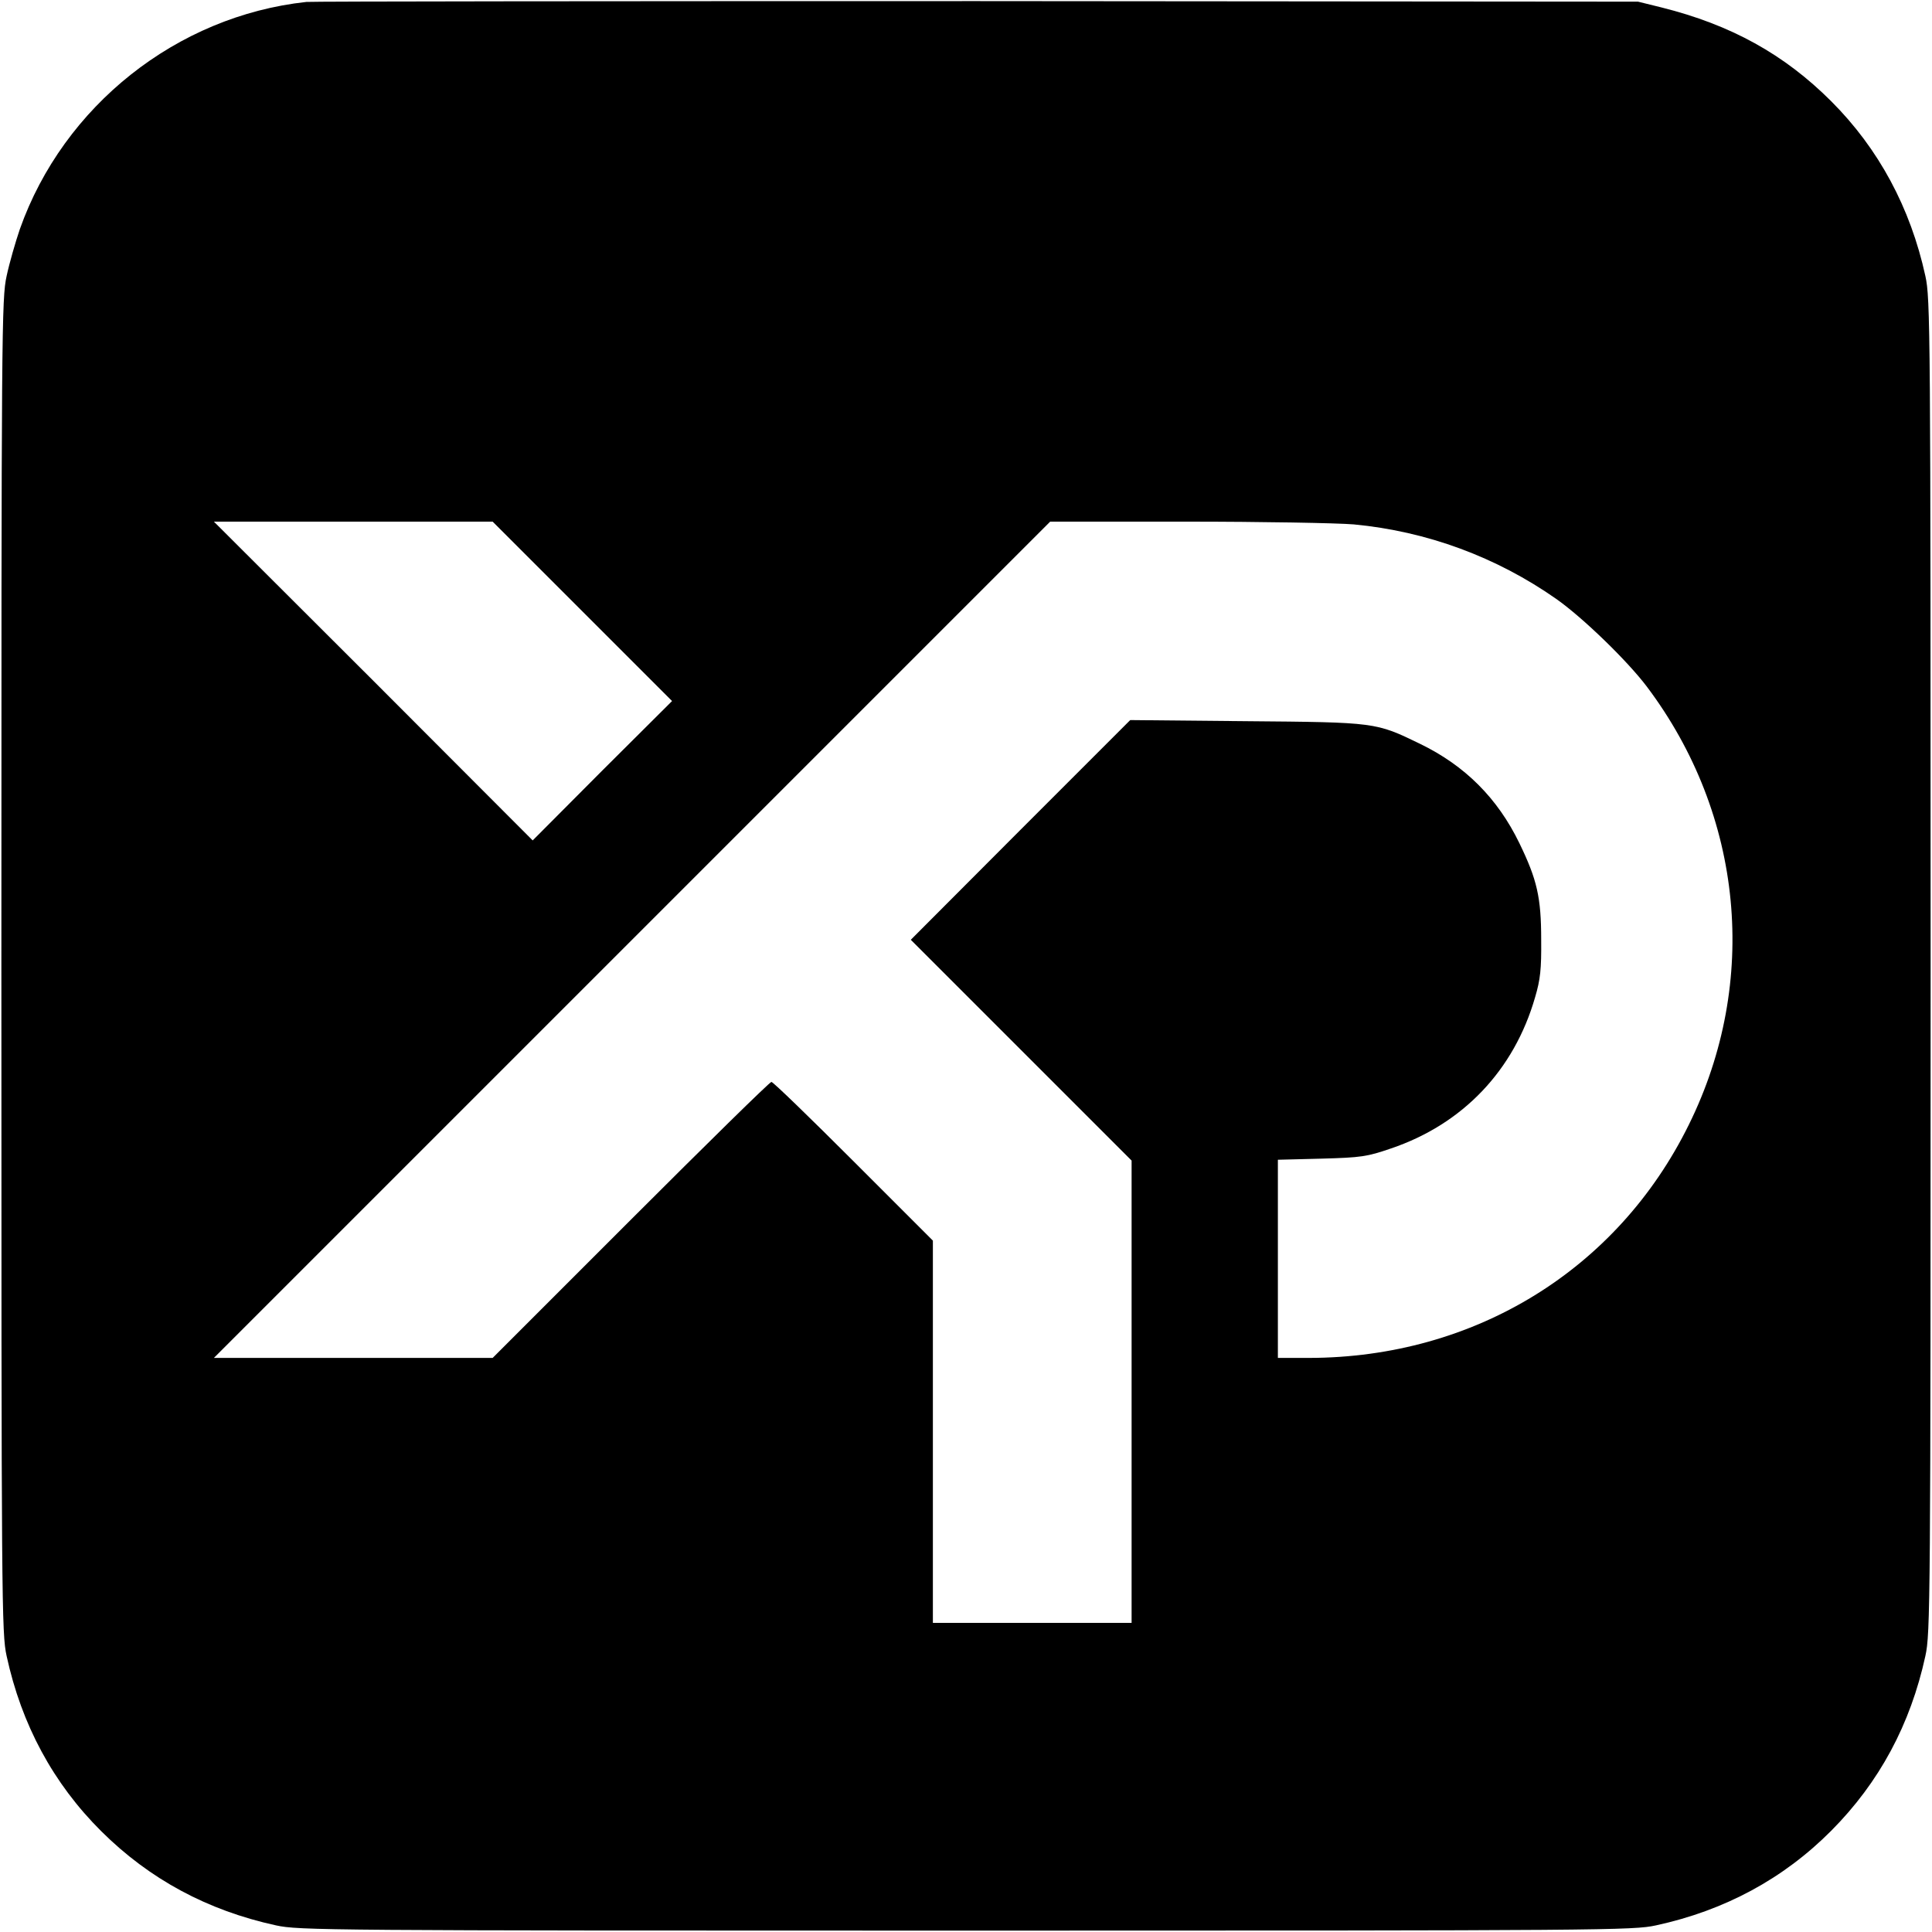
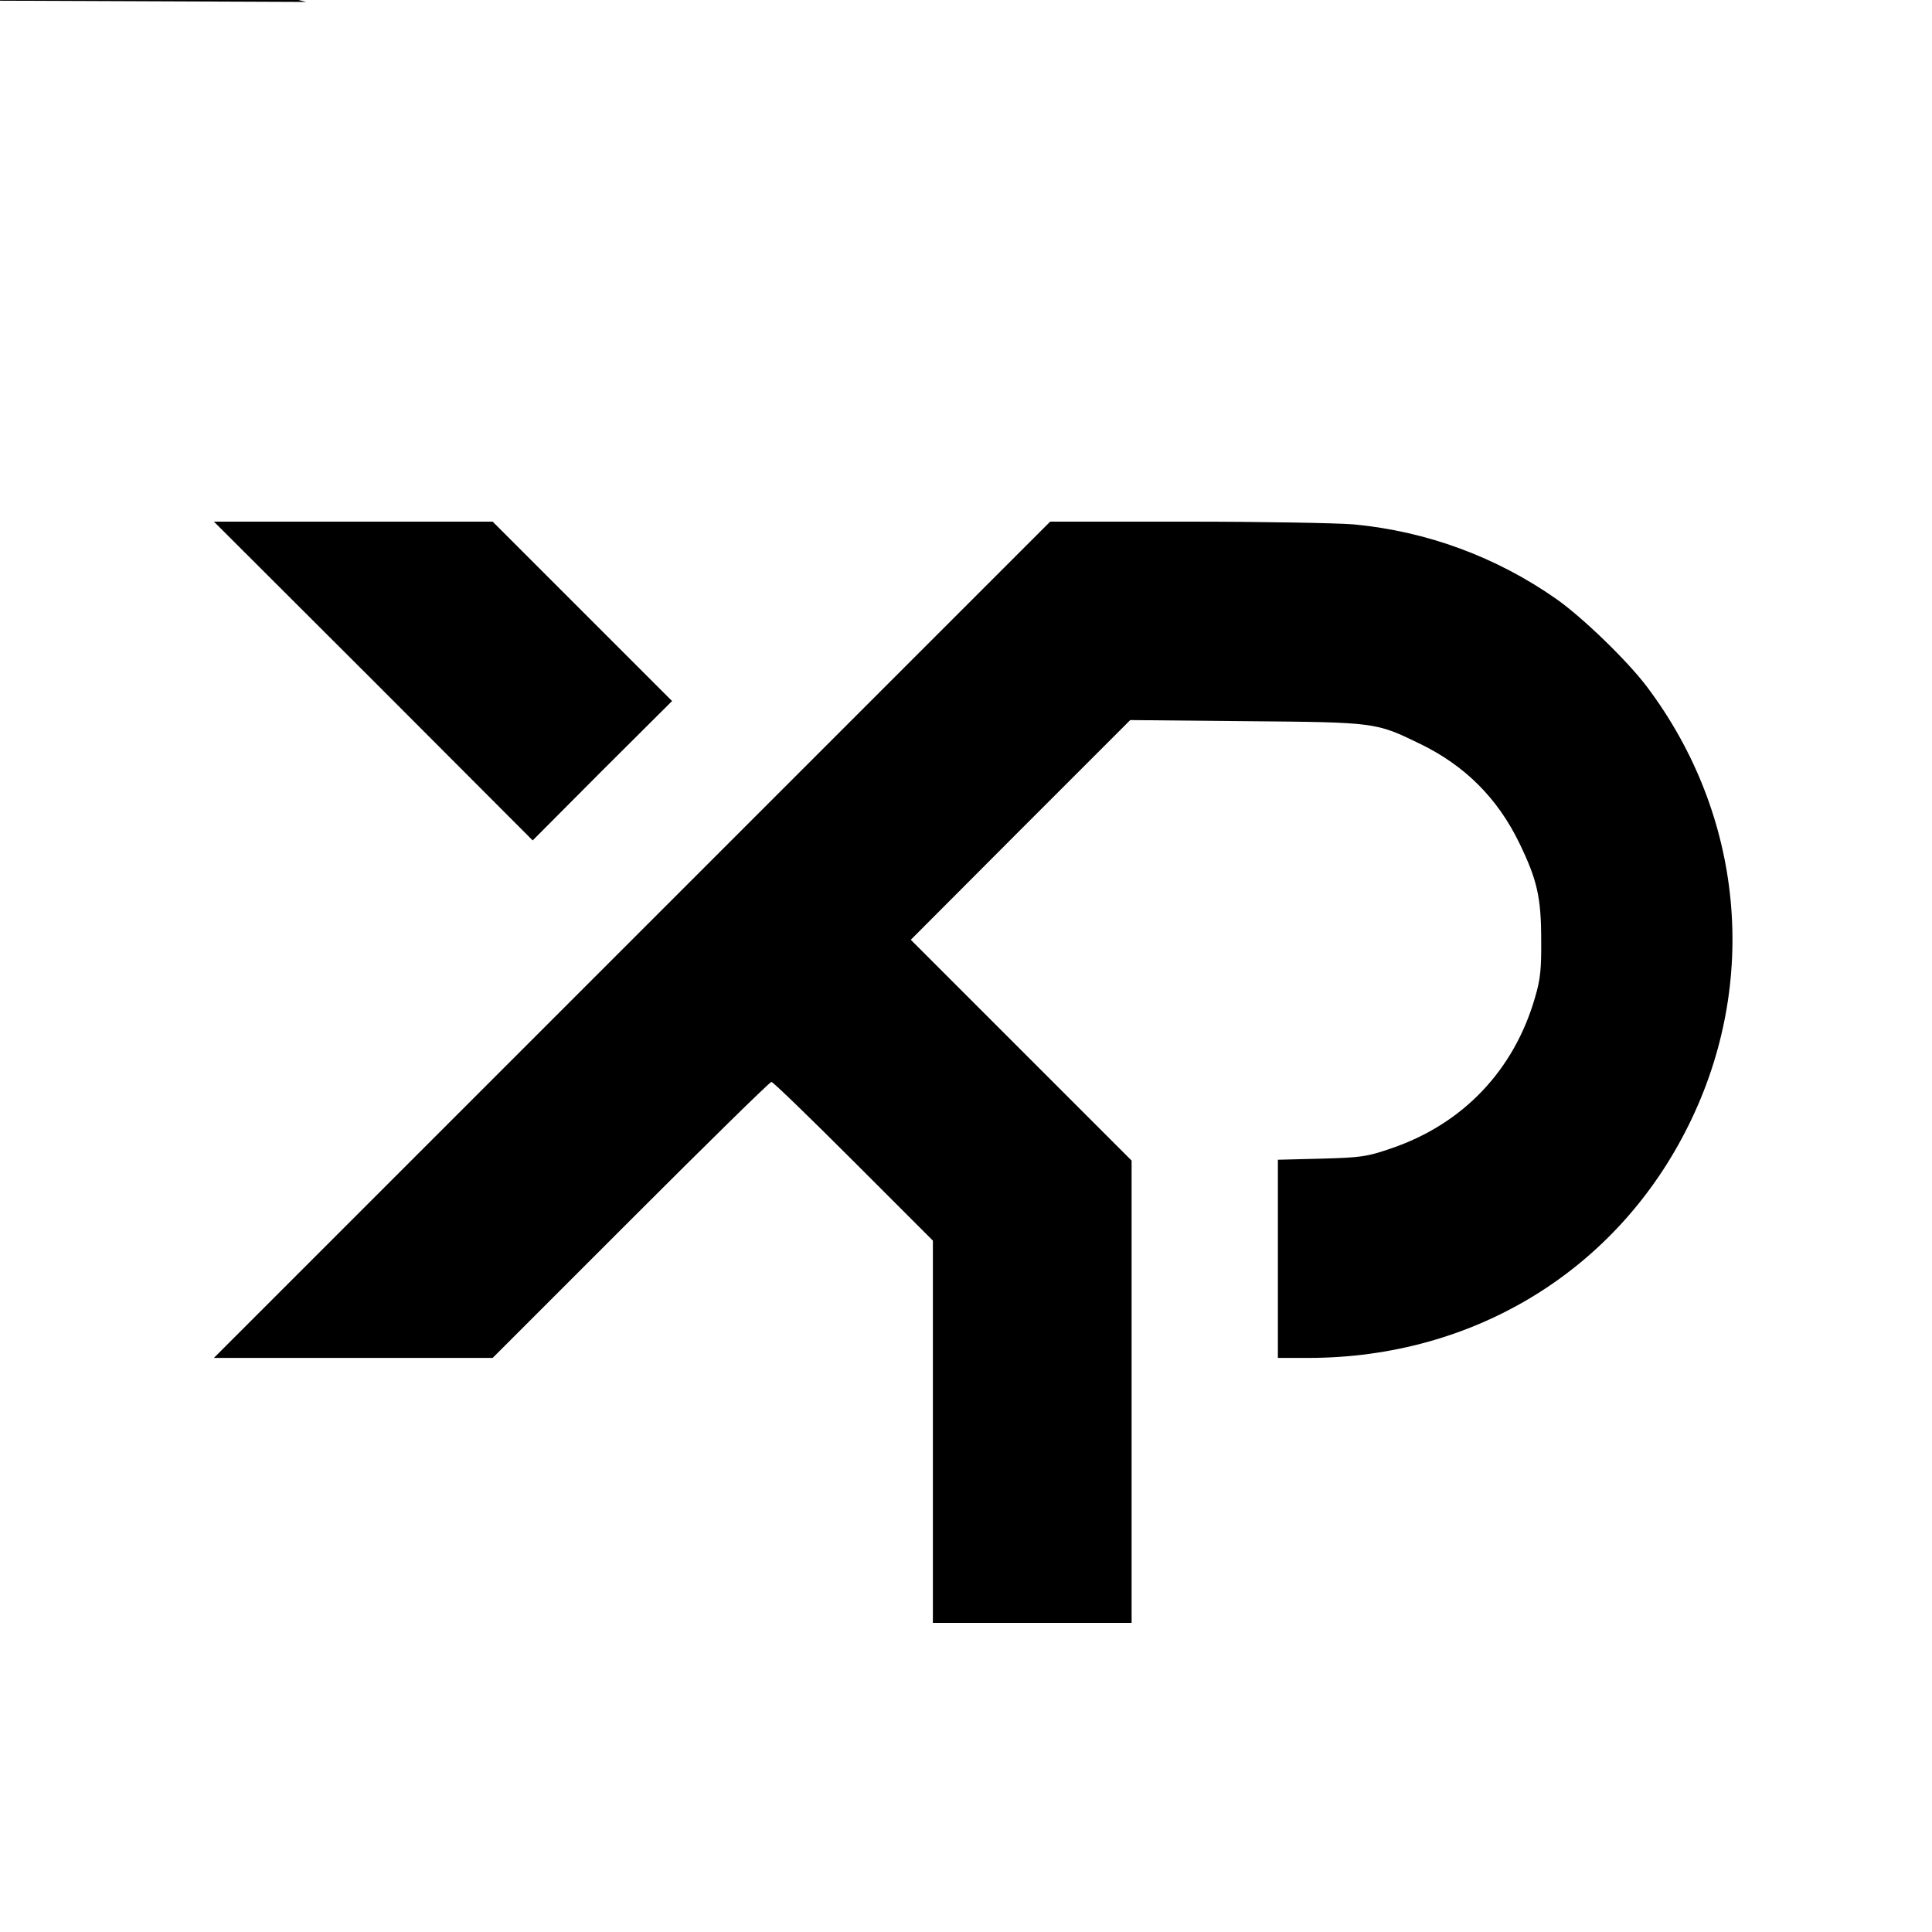
<svg xmlns="http://www.w3.org/2000/svg" version="1.0" width="700pt" height="700pt" viewBox="0 0 700 700" preserveAspectRatio="xMidYMid meet">
  <g transform="translate(0,700) scale(0.1,-0.1)" fill="#000000" stroke="none">
-     <path d="M1110 6993 c-470 -51 -880 -377 -1038 -823 -16 -47 -38 -123 -48 -170 -18 -82 -19 -180 -19 -2500 0 -2320 1 -2418 19 -2500 54 -249 169 -462 343 -635 175 -174 385 -287 633 -341 82 -18 180 -19 2500 -19 2320 0 2418 1 2500 19 249 54 462 169 635 343 174 175 287 385 341 633 18 82 19 180 19 2500 0 2320 -1 2418 -19 2500 -54 247 -169 461 -341 633 -170 170 -363 277 -615 340 l-85 21 -2395 2 c-1317 0 -2411 -1 -2430 -3z m1000 -2208 l325 -325 -253 -252 -252 -253 -577 578 -578 577 505 0 505 0 325 -325z m2795 315 c265 -25 517 -118 735 -271 96 -68 256 -223 327 -317 350 -465 408 -1069 152 -1587 -259 -526 -777 -844 -1376 -845 l-113 0 0 359 0 359 158 4 c144 4 165 7 252 37 260 88 446 283 522 548 19 64 23 102 22 208 0 154 -15 218 -79 350 -79 163 -197 281 -360 360 -161 78 -158 78 -630 82 l-420 4 -398 -398 -397 -398 400 -400 400 -400 0 -837 0 -838 -360 0 -360 0 0 692 0 693 -287 287 c-159 159 -292 288 -298 288 -6 0 -235 -225 -510 -500 l-500 -500 -505 0 -505 0 1515 1515 1515 1515 495 0 c272 0 545 -5 605 -10z" />
+     <path d="M1110 6993 l-85 21 -2395 2 c-1317 0 -2411 -1 -2430 -3z m1000 -2208 l325 -325 -253 -252 -252 -253 -577 578 -578 577 505 0 505 0 325 -325z m2795 315 c265 -25 517 -118 735 -271 96 -68 256 -223 327 -317 350 -465 408 -1069 152 -1587 -259 -526 -777 -844 -1376 -845 l-113 0 0 359 0 359 158 4 c144 4 165 7 252 37 260 88 446 283 522 548 19 64 23 102 22 208 0 154 -15 218 -79 350 -79 163 -197 281 -360 360 -161 78 -158 78 -630 82 l-420 4 -398 -398 -397 -398 400 -400 400 -400 0 -837 0 -838 -360 0 -360 0 0 692 0 693 -287 287 c-159 159 -292 288 -298 288 -6 0 -235 -225 -510 -500 l-500 -500 -505 0 -505 0 1515 1515 1515 1515 495 0 c272 0 545 -5 605 -10z" />
  </g>
</svg>